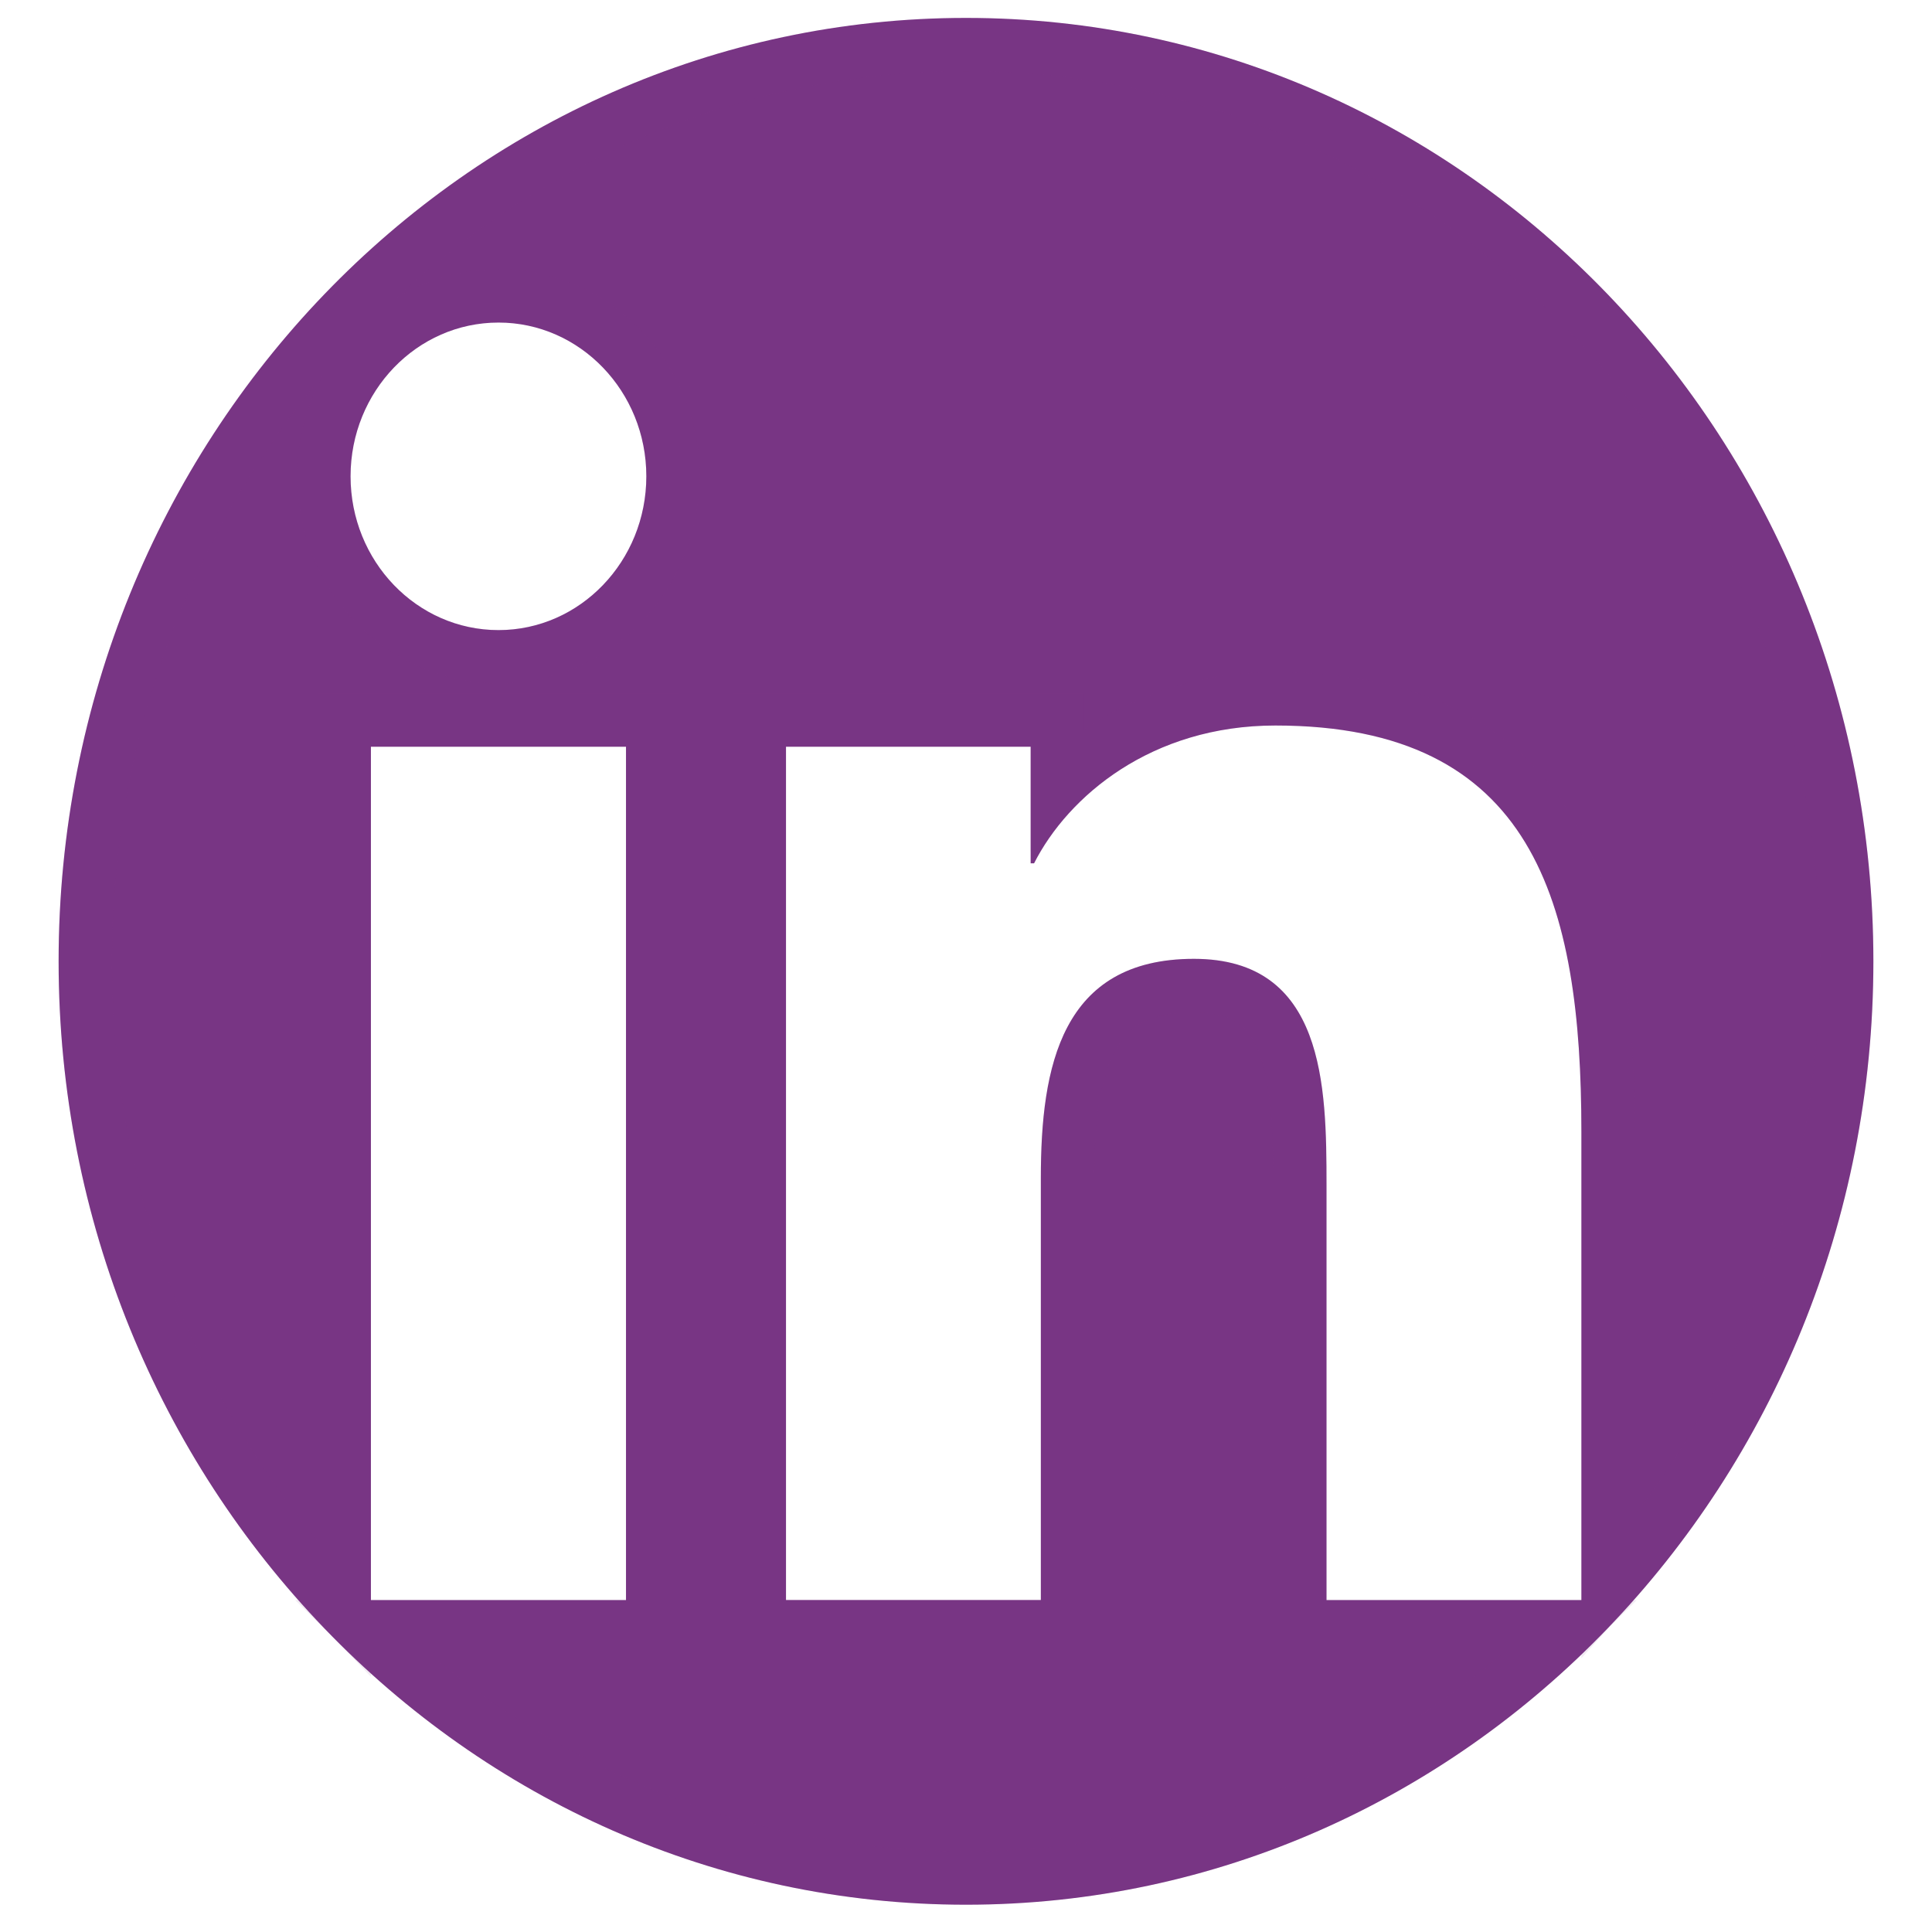
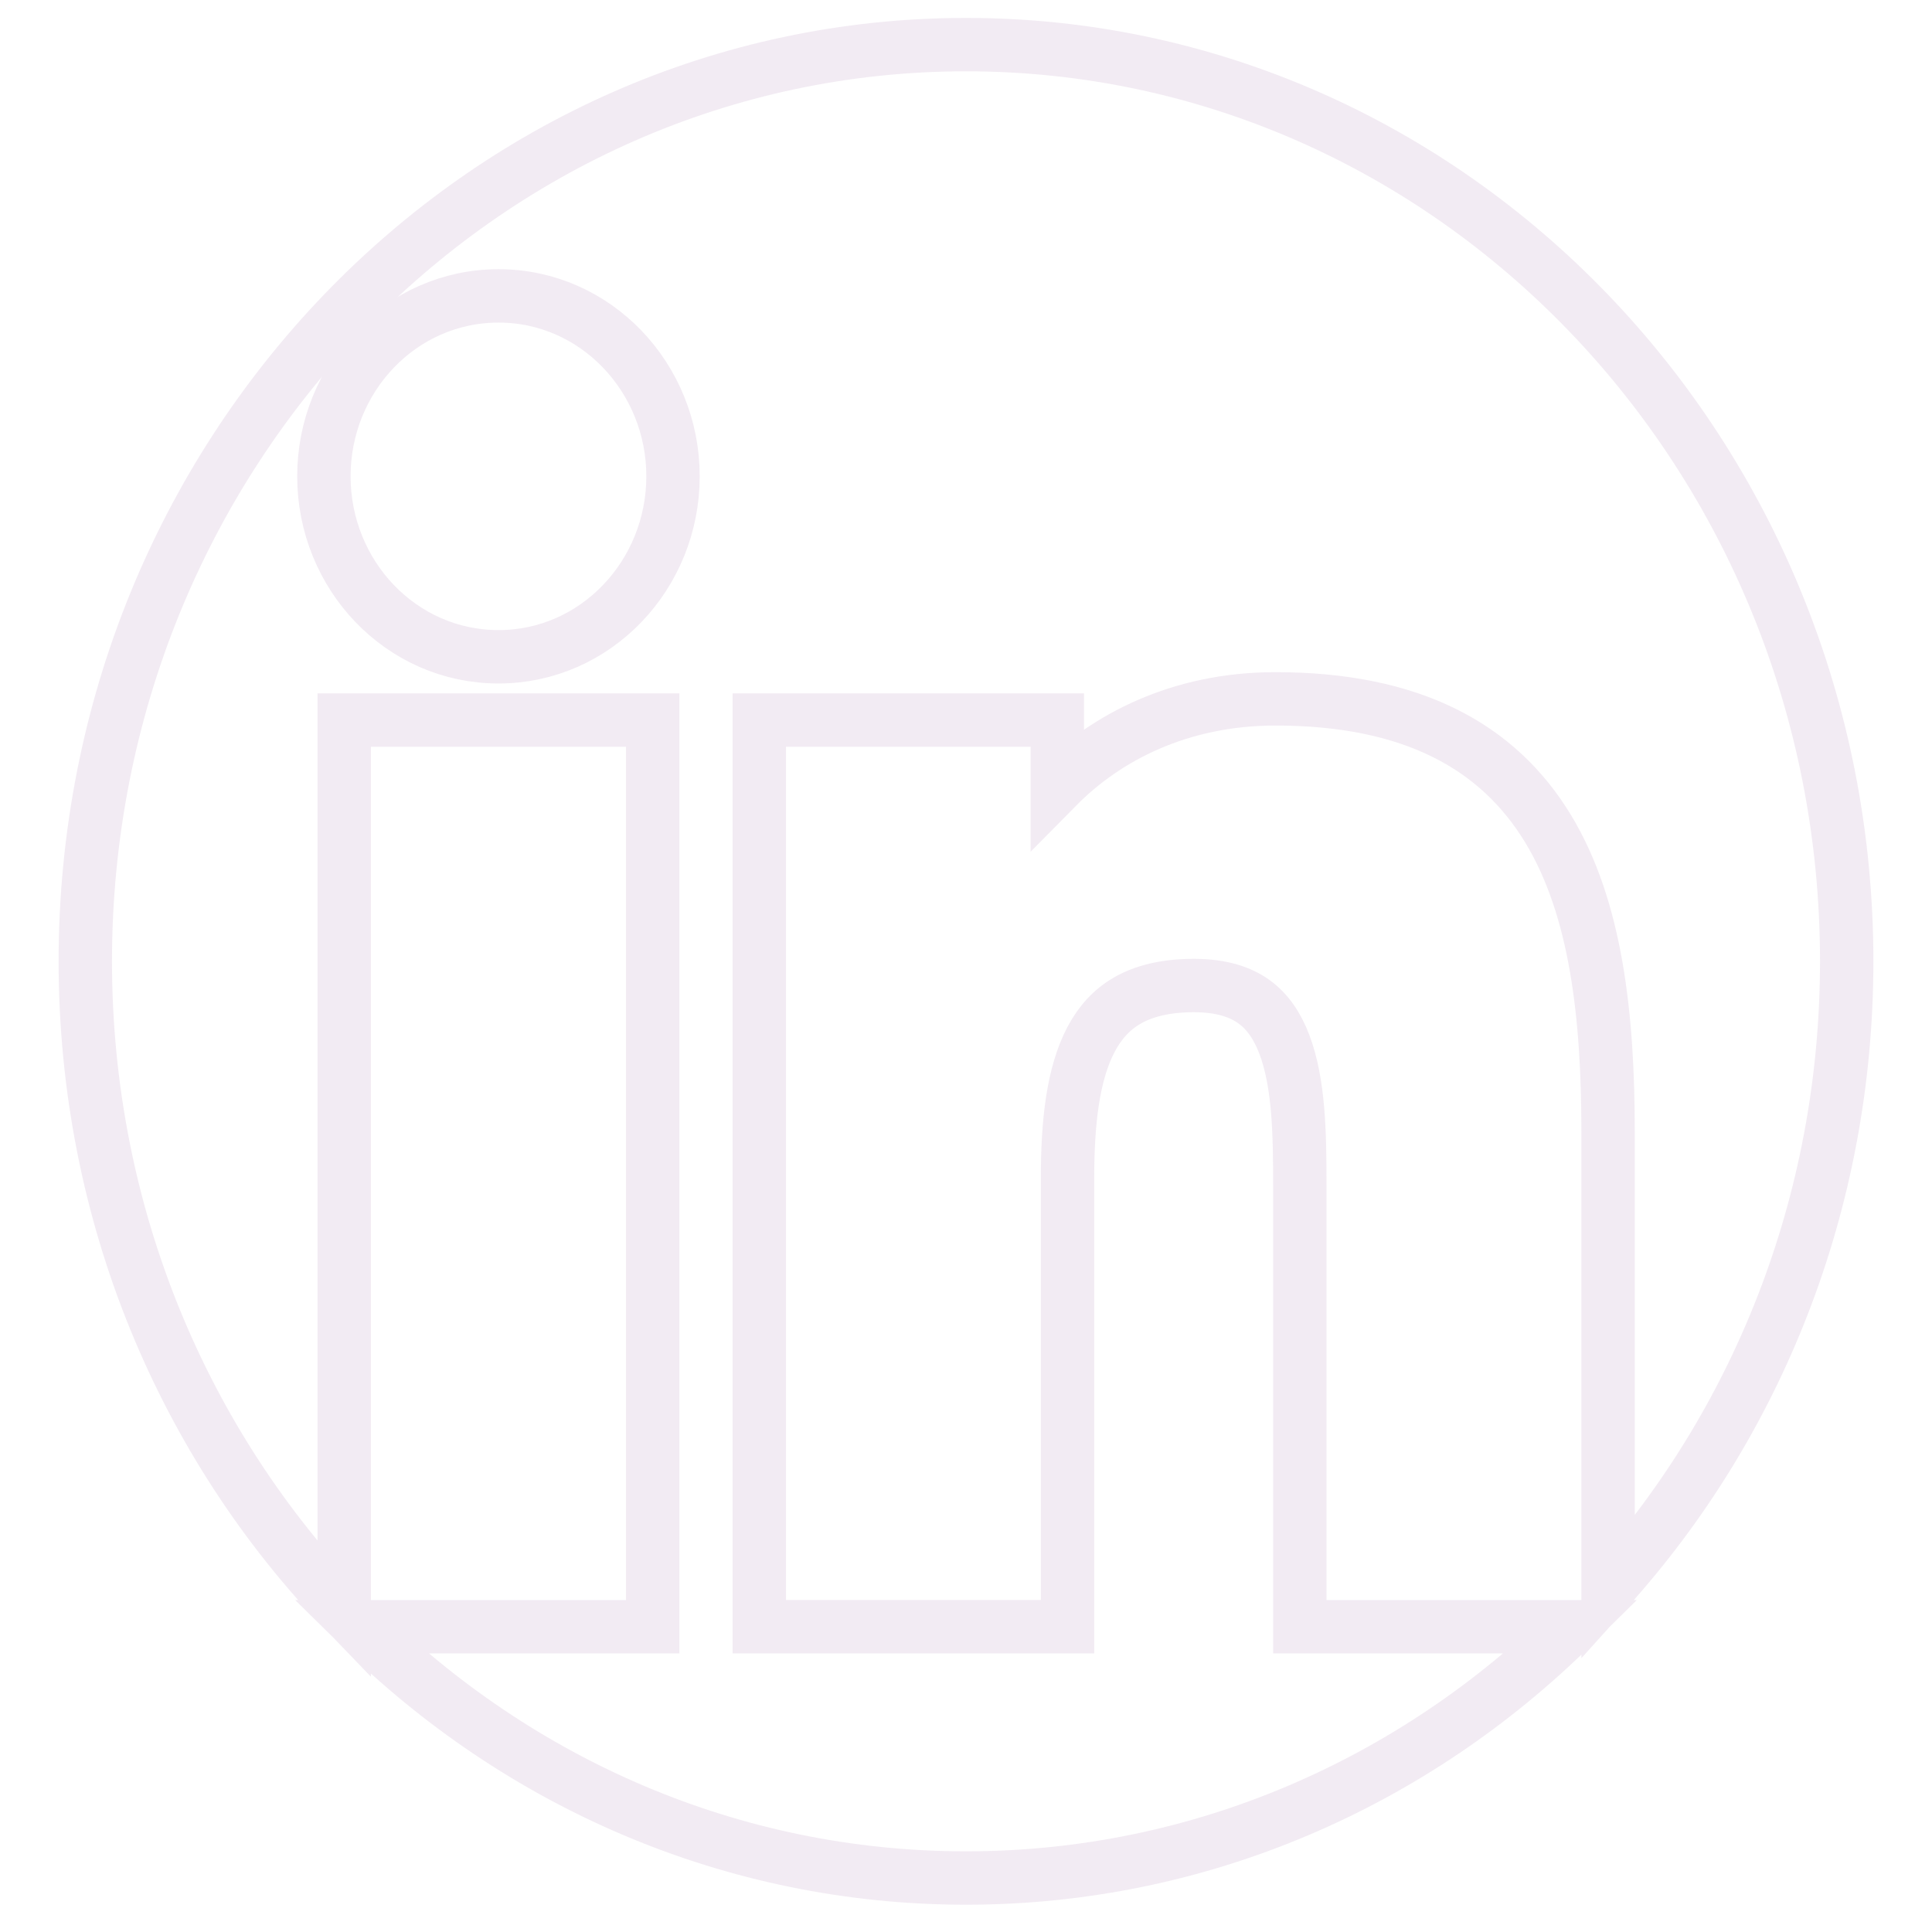
<svg xmlns="http://www.w3.org/2000/svg" width="26" height="26" viewBox="0 0 62 65" fill="none">
-   <path d="M31 0.603C14.14 0.603 0.472 14.813 0.472 32.342C0.472 49.872 14.14 64.082 31 64.082C47.86 64.082 61.528 49.872 61.528 32.342C61.528 14.813 47.86 0.603 31 0.603ZM19.561 53.832H10.979V25.123H19.561V53.832ZM15.272 21.199C12.521 21.199 10.294 18.88 10.294 16.024C10.295 13.171 12.521 10.852 15.272 10.852C18.015 10.852 20.245 13.171 20.245 16.024C20.245 18.881 18.015 21.199 15.272 21.199ZM51.704 53.832H43.129V39.87C43.129 36.541 43.07 32.259 38.668 32.259C34.205 32.259 33.518 35.885 33.518 39.629V53.831H24.944V25.123H33.175V29.046H33.29C34.436 26.789 37.235 24.409 41.41 24.409C50.1 24.409 51.704 30.355 51.704 38.085V53.832Z" fill="#783584" />
  <path d="M19.561 54.73H20.459V53.832V25.123V24.225H19.561H10.979H10.081V25.123V53.832V54.185C4.703 48.606 1.37 40.887 1.37 32.342C1.37 15.276 14.668 1.501 31 1.501C47.331 1.501 60.63 15.276 60.63 32.342C60.63 40.519 57.578 47.939 52.602 53.452V38.085C52.602 34.203 52.209 30.563 50.584 27.883C48.897 25.102 45.992 23.512 41.41 23.512C38.196 23.512 35.708 24.811 34.072 26.468V25.123V24.225H33.175H24.944H24.046V25.123V53.831V54.729H24.944H33.518H34.416V53.831V39.629C34.416 37.772 34.594 36.125 35.212 34.961C35.51 34.4 35.904 33.964 36.428 33.662C36.957 33.358 37.675 33.157 38.668 33.157C39.618 33.157 40.252 33.385 40.695 33.706C41.142 34.031 41.471 34.507 41.71 35.135C42.206 36.439 42.231 38.167 42.231 39.87V53.832V54.73H43.129H51.38C46.064 59.972 38.885 63.184 31 63.184C23.114 63.184 15.936 59.972 10.62 54.73H10.979H19.561ZM9.397 16.024V16.024C9.397 19.343 11.992 22.097 15.272 22.097C18.544 22.097 21.143 19.343 21.143 16.024C21.143 12.708 18.544 9.955 15.272 9.955C11.992 9.955 9.397 12.708 9.397 16.024Z" stroke="#783584" stroke-opacity="0.1" stroke-width="1.796" />
</svg>